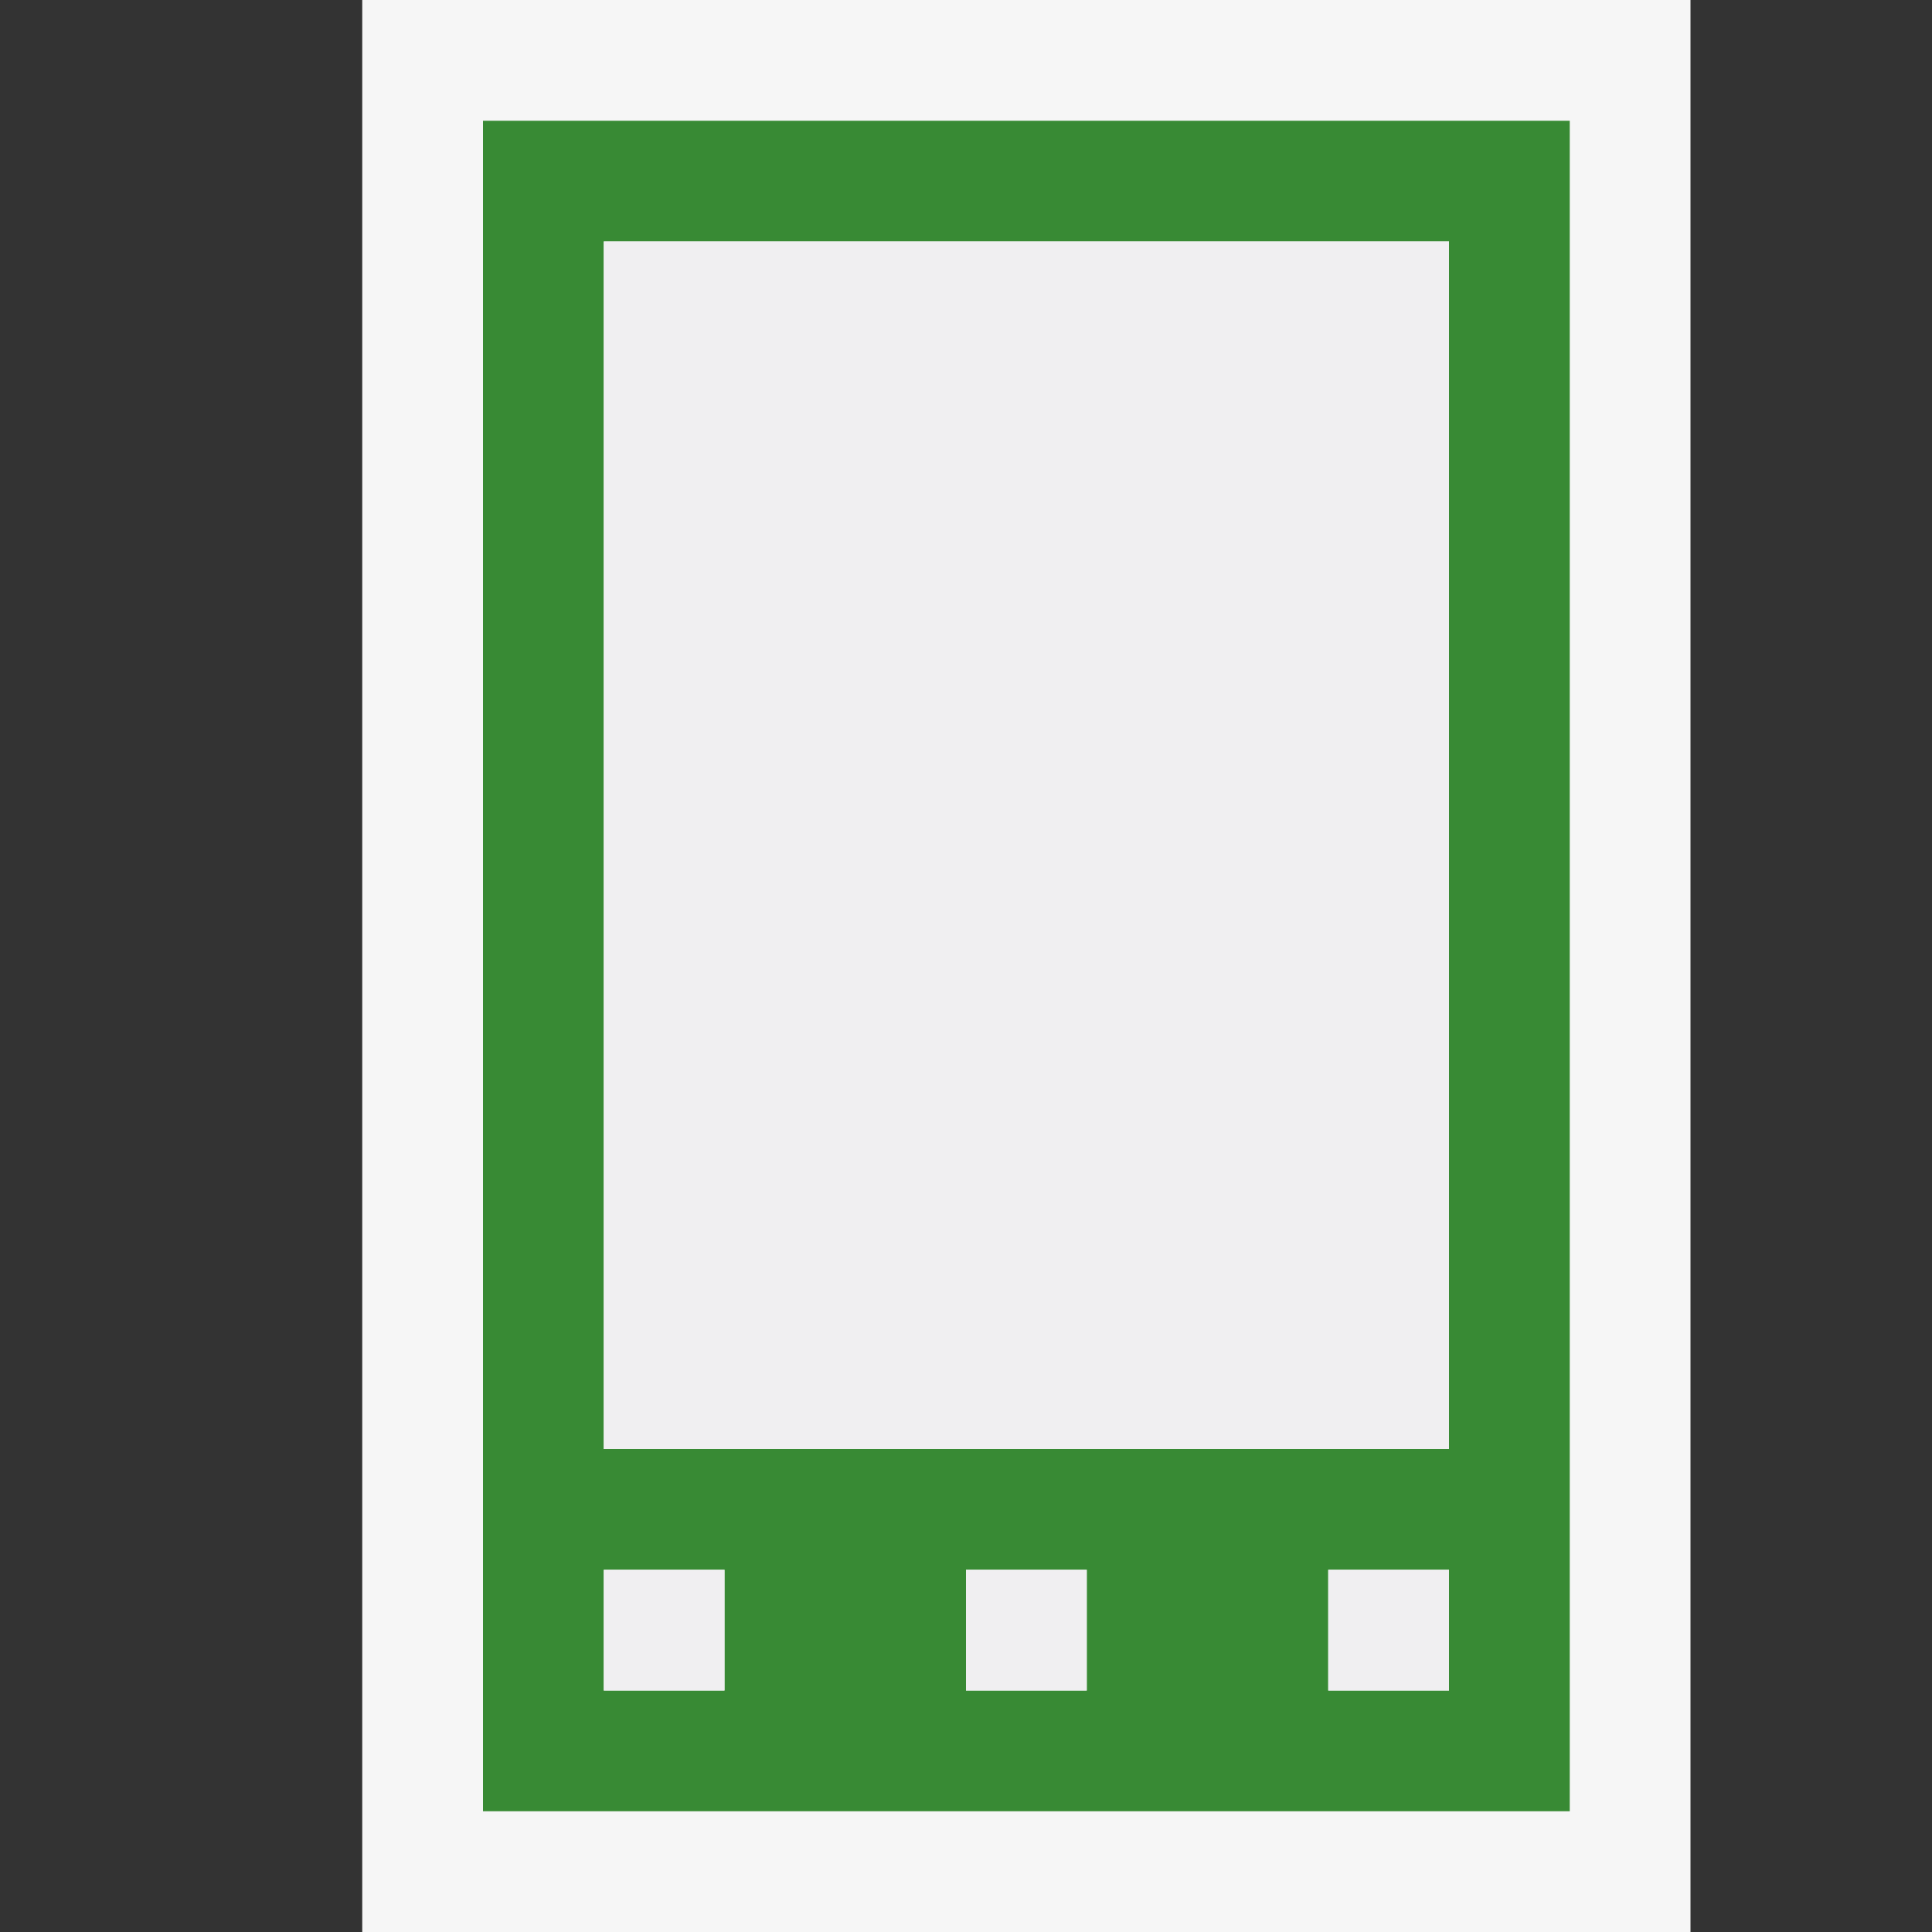
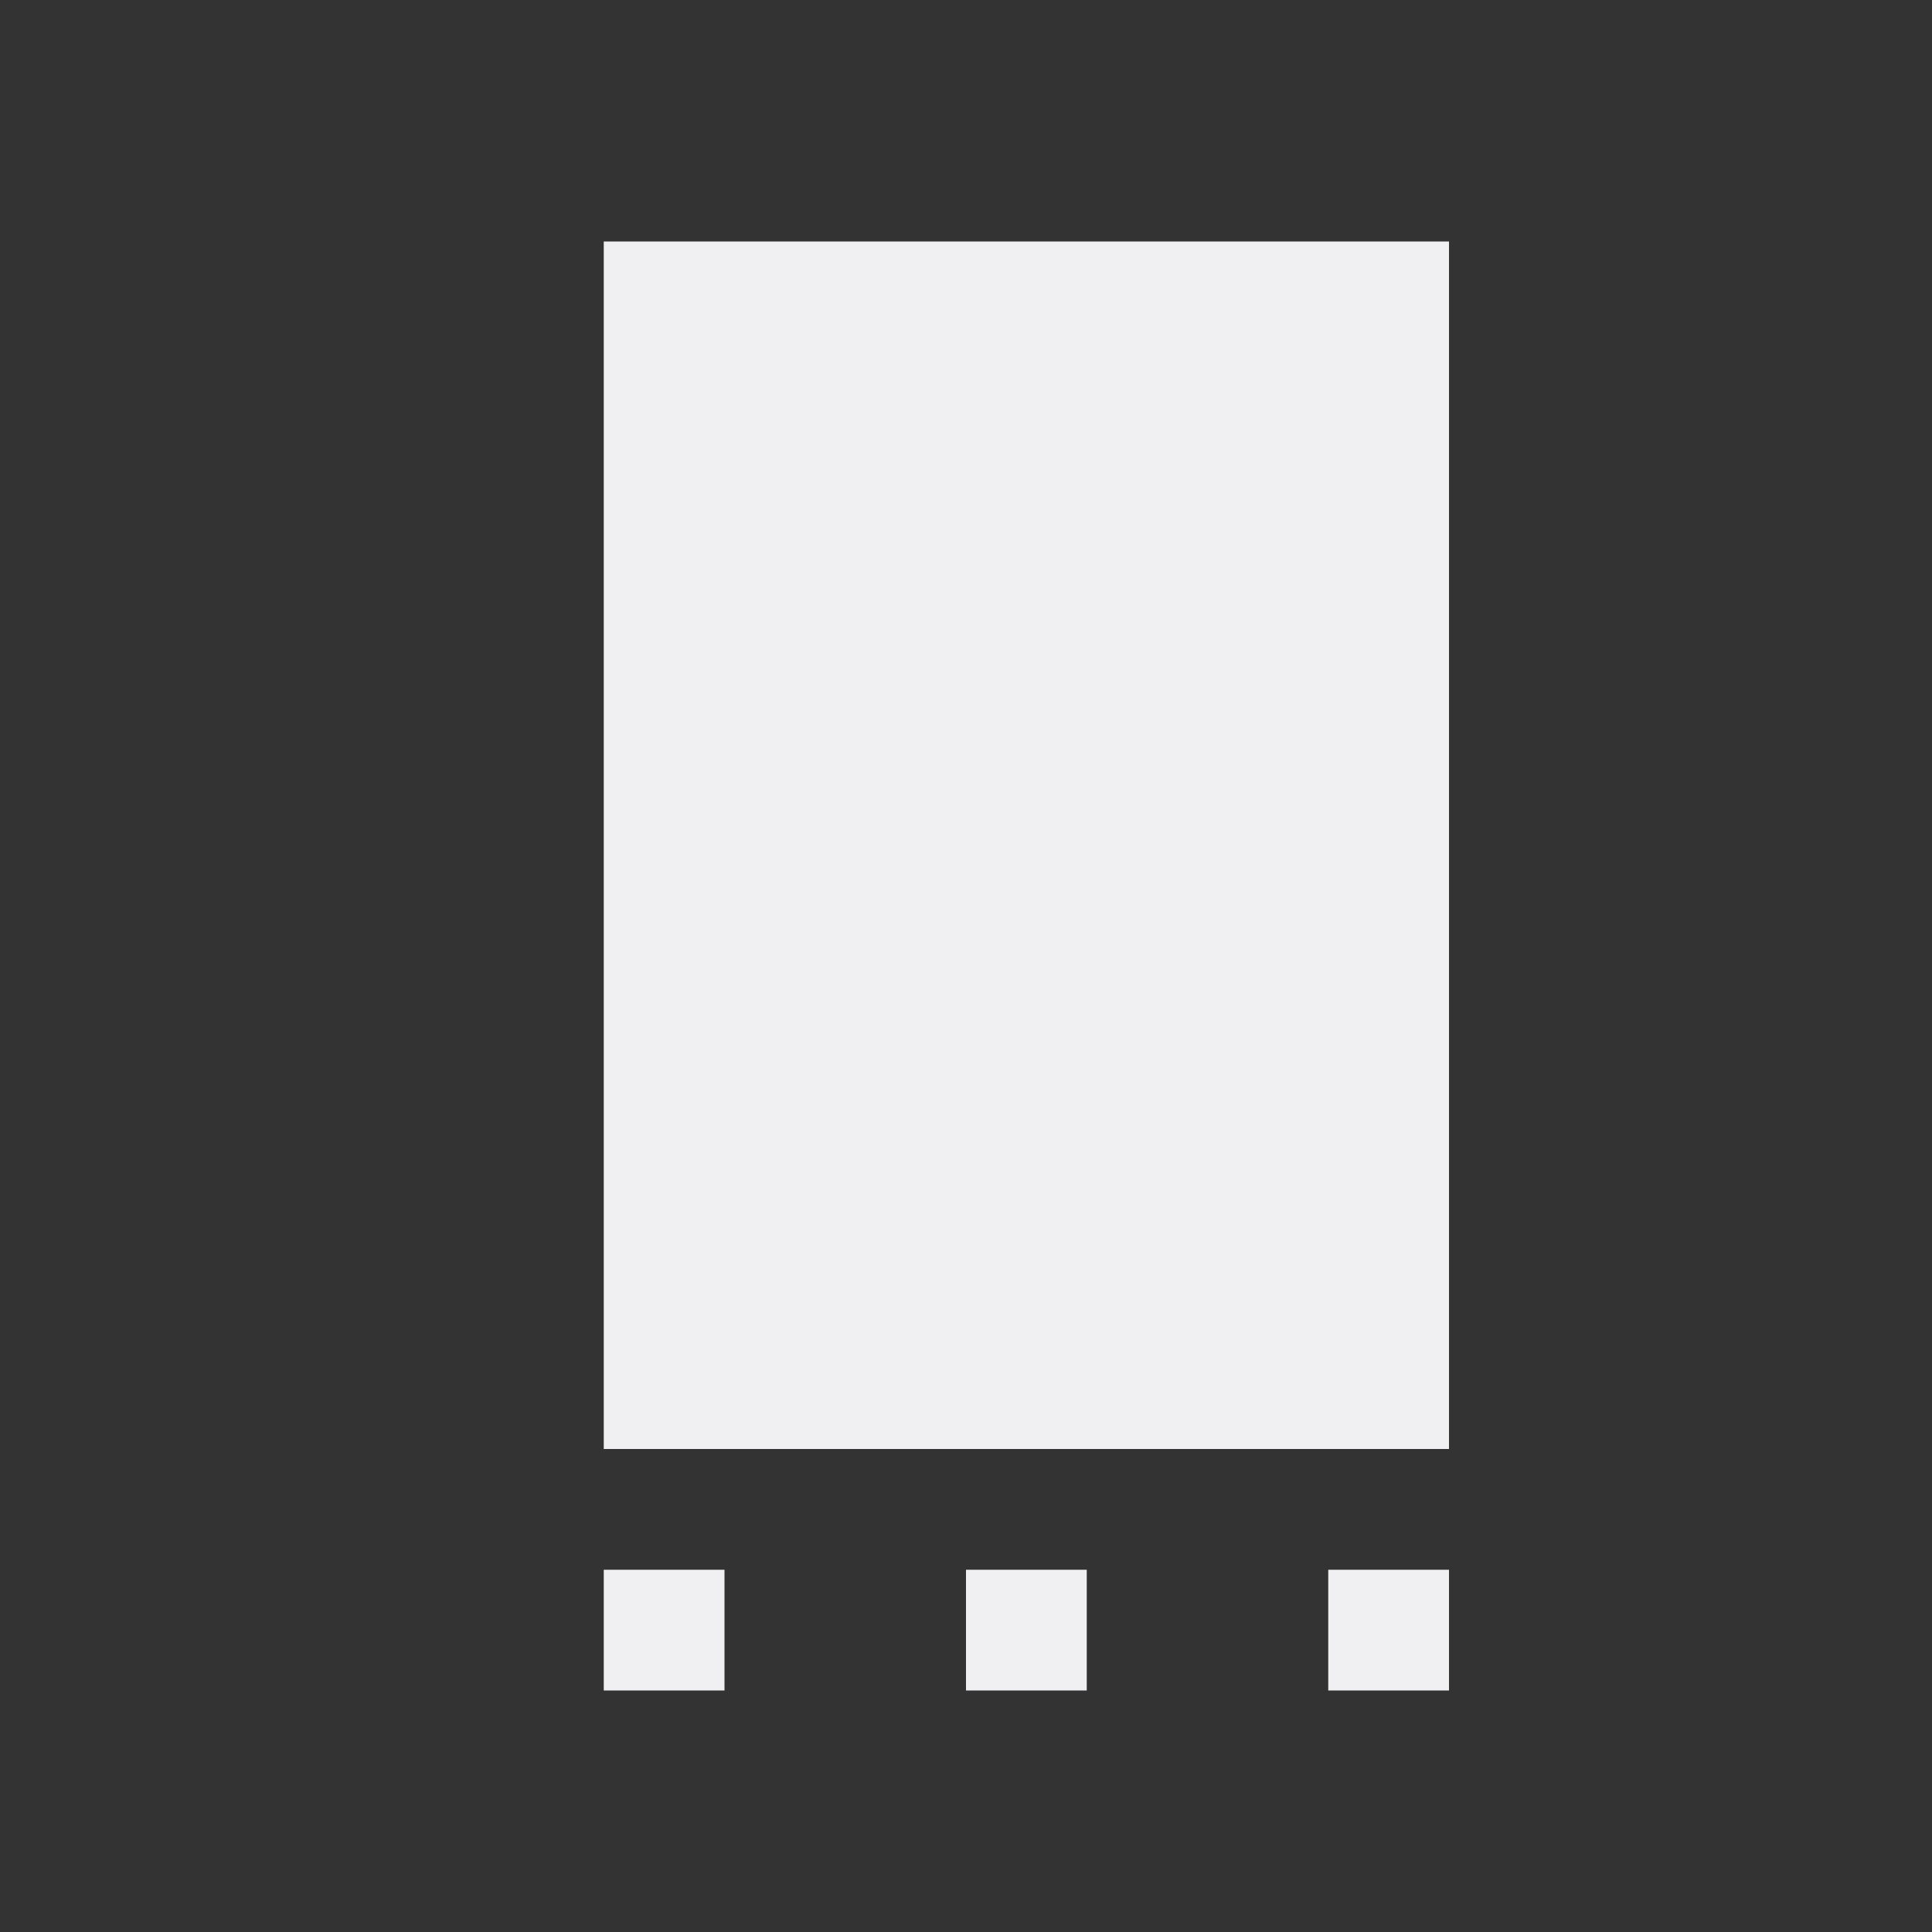
<svg xmlns="http://www.w3.org/2000/svg" viewBox="0 0 16 16">
  <rect x="0" y="0" width="16" height="16" fill="#333333" stroke="none" />
  <style>.st0{opacity:0}.st0,.st1{fill:#f6f6f6}.st2{fill:#388a34}.st3{fill:#f0eff1}</style>
  <g id="outline">
-     <path class="st0" d="M0 0h16v16H0z" />
-     <path class="st1" d="M14 16H3V0h11v16z" />
-   </g>
-   <path class="st2" d="M4 1v14h9V1H4zm2 13H5v-1h1v1zm3 0H8v-1h1v1zm3 0h-1v-1h1v1zm0-2H5V2h7v10z" id="icon_x5F_bg" />
+     </g>
  <g id="icon_x5F_fg">
    <path class="st3" d="M5 2h7v10H5zM5 13h1v1H5zM8 13h1v1H8zM11 13h1v1h-1z" />
  </g>
</svg>